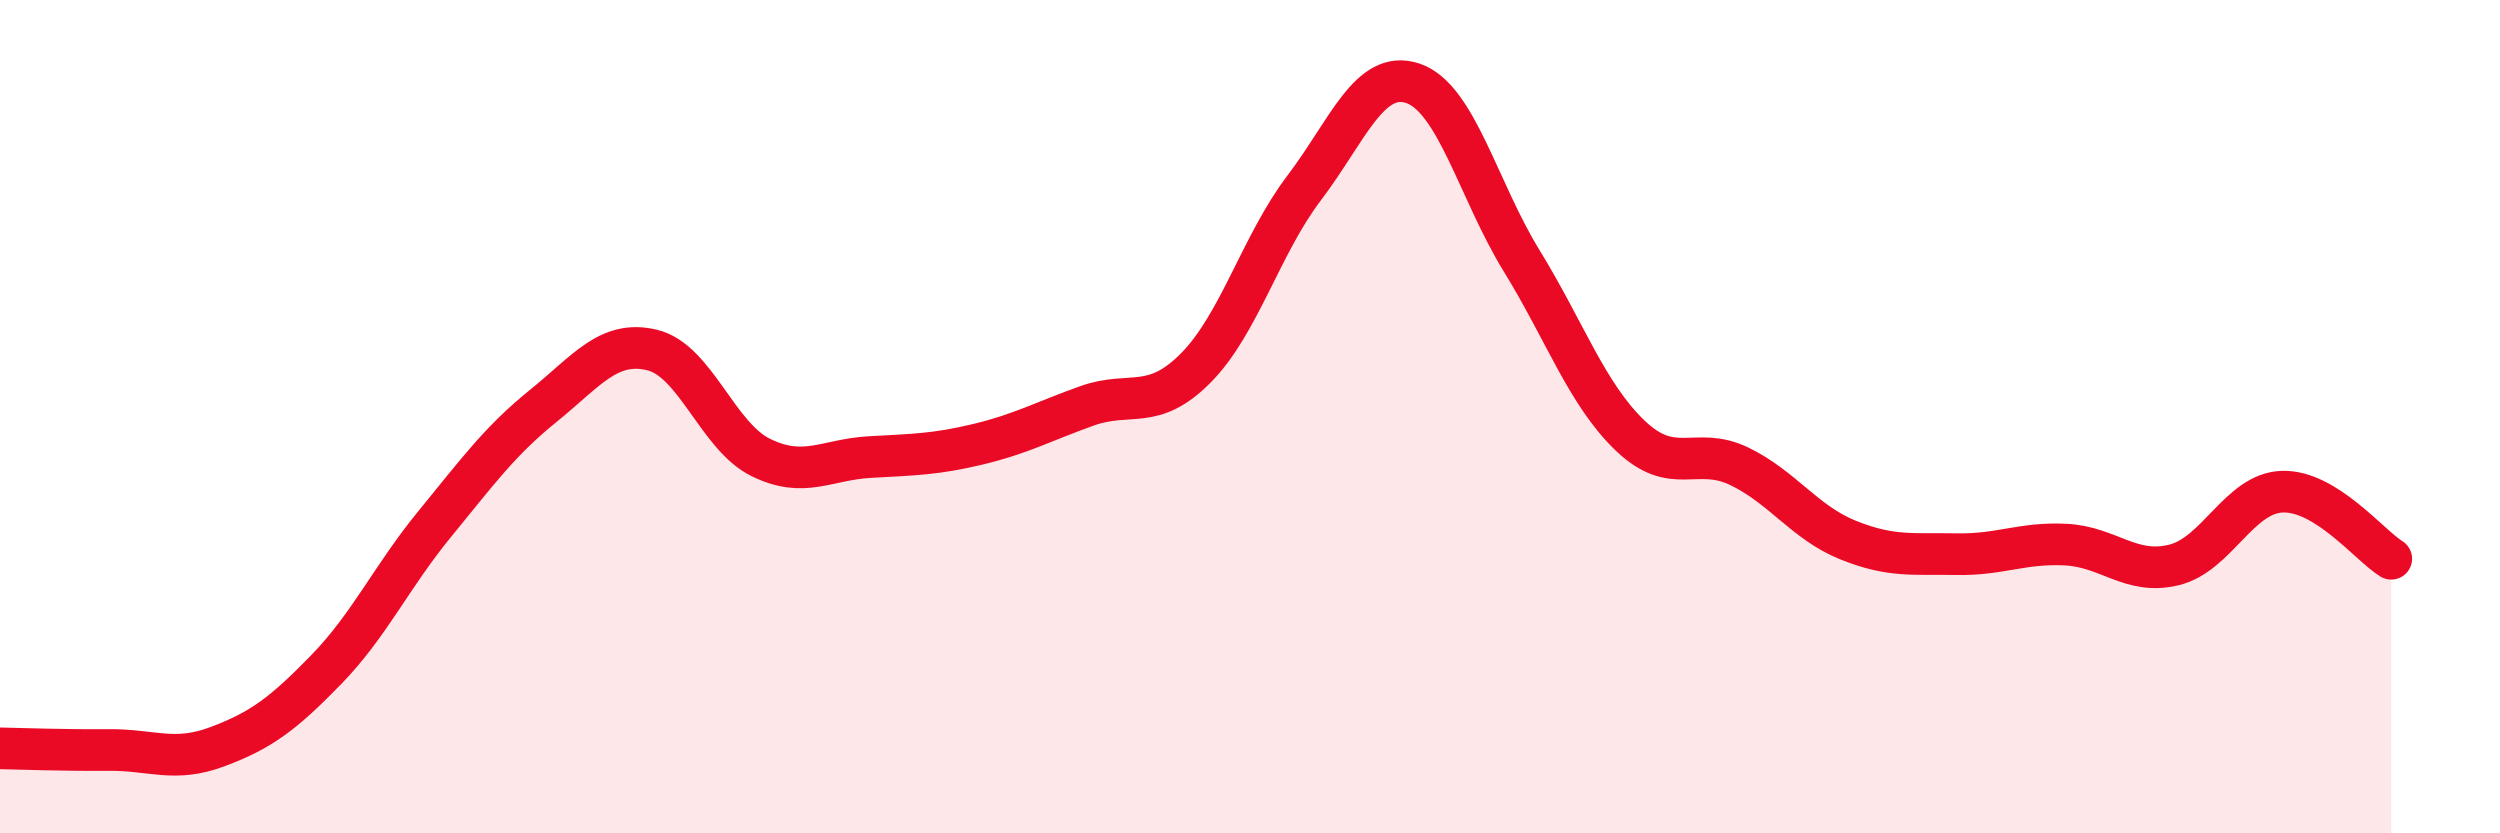
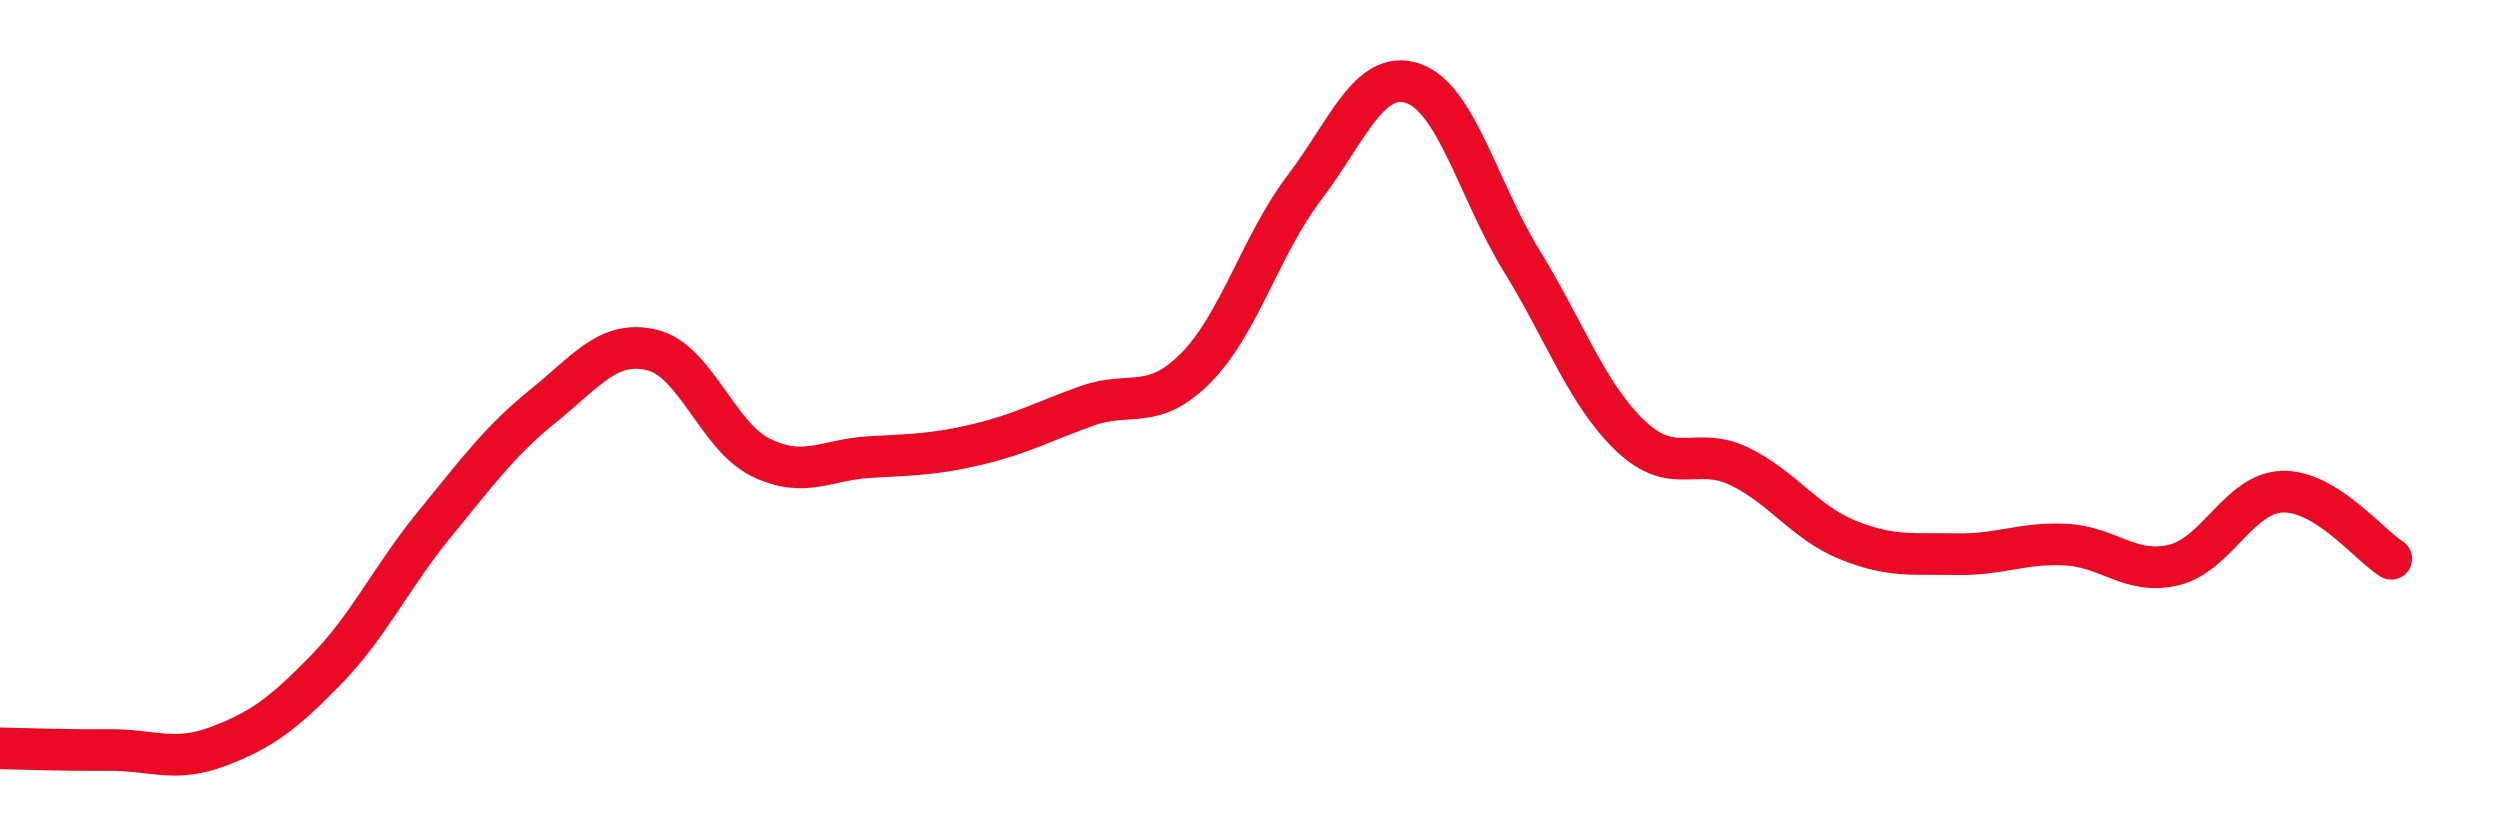
<svg xmlns="http://www.w3.org/2000/svg" width="60" height="20" viewBox="0 0 60 20">
-   <path d="M 0,17.96 C 0.52,17.97 1.57,18.01 2.61,18 C 3.65,17.99 4.18,18.31 5.22,17.92 C 6.26,17.53 6.79,17.14 7.83,16.07 C 8.87,15 9.39,13.85 10.43,12.58 C 11.47,11.31 12,10.58 13.04,9.74 C 14.08,8.9 14.61,8.15 15.65,8.4 C 16.69,8.65 17.22,10.47 18.26,10.98 C 19.3,11.49 19.83,11.03 20.87,10.97 C 21.91,10.91 22.44,10.91 23.48,10.66 C 24.52,10.41 25.05,10.11 26.09,9.74 C 27.13,9.37 27.66,9.88 28.7,8.83 C 29.74,7.78 30.26,5.88 31.3,4.51 C 32.34,3.14 32.87,1.65 33.91,2 C 34.95,2.35 35.48,4.57 36.52,6.26 C 37.56,7.95 38.09,9.47 39.13,10.46 C 40.17,11.45 40.7,10.69 41.74,11.19 C 42.78,11.69 43.31,12.54 44.35,12.96 C 45.39,13.38 45.92,13.28 46.96,13.3 C 48,13.32 48.53,13.02 49.57,13.07 C 50.61,13.12 51.13,13.81 52.17,13.56 C 53.21,13.31 53.74,11.83 54.78,11.8 C 55.82,11.77 56.87,13.09 57.39,13.41L57.39 20L0 20Z" fill="#EB0A25" opacity="0.1" stroke-linecap="round" stroke-linejoin="round" />
  <path d="M 0,17.96 C 0.52,17.97 1.57,18.01 2.61,18 C 3.65,17.99 4.18,18.31 5.22,17.92 C 6.26,17.53 6.79,17.14 7.83,16.07 C 8.87,15 9.39,13.85 10.43,12.58 C 11.47,11.31 12,10.58 13.04,9.74 C 14.08,8.9 14.61,8.15 15.65,8.4 C 16.69,8.65 17.22,10.47 18.26,10.98 C 19.3,11.49 19.83,11.03 20.87,10.97 C 21.91,10.91 22.44,10.91 23.48,10.66 C 24.52,10.41 25.05,10.11 26.09,9.74 C 27.13,9.37 27.66,9.88 28.7,8.83 C 29.74,7.78 30.26,5.88 31.3,4.51 C 32.34,3.14 32.87,1.65 33.91,2 C 34.95,2.35 35.48,4.57 36.52,6.26 C 37.56,7.95 38.09,9.47 39.13,10.46 C 40.17,11.45 40.7,10.69 41.74,11.19 C 42.78,11.69 43.31,12.54 44.35,12.96 C 45.39,13.38 45.92,13.28 46.96,13.3 C 48,13.32 48.53,13.02 49.57,13.07 C 50.61,13.12 51.13,13.81 52.17,13.56 C 53.21,13.31 53.74,11.83 54.78,11.8 C 55.82,11.77 56.87,13.09 57.39,13.41" stroke="#EB0A25" stroke-width="1" fill="none" stroke-linecap="round" stroke-linejoin="round" />
</svg>